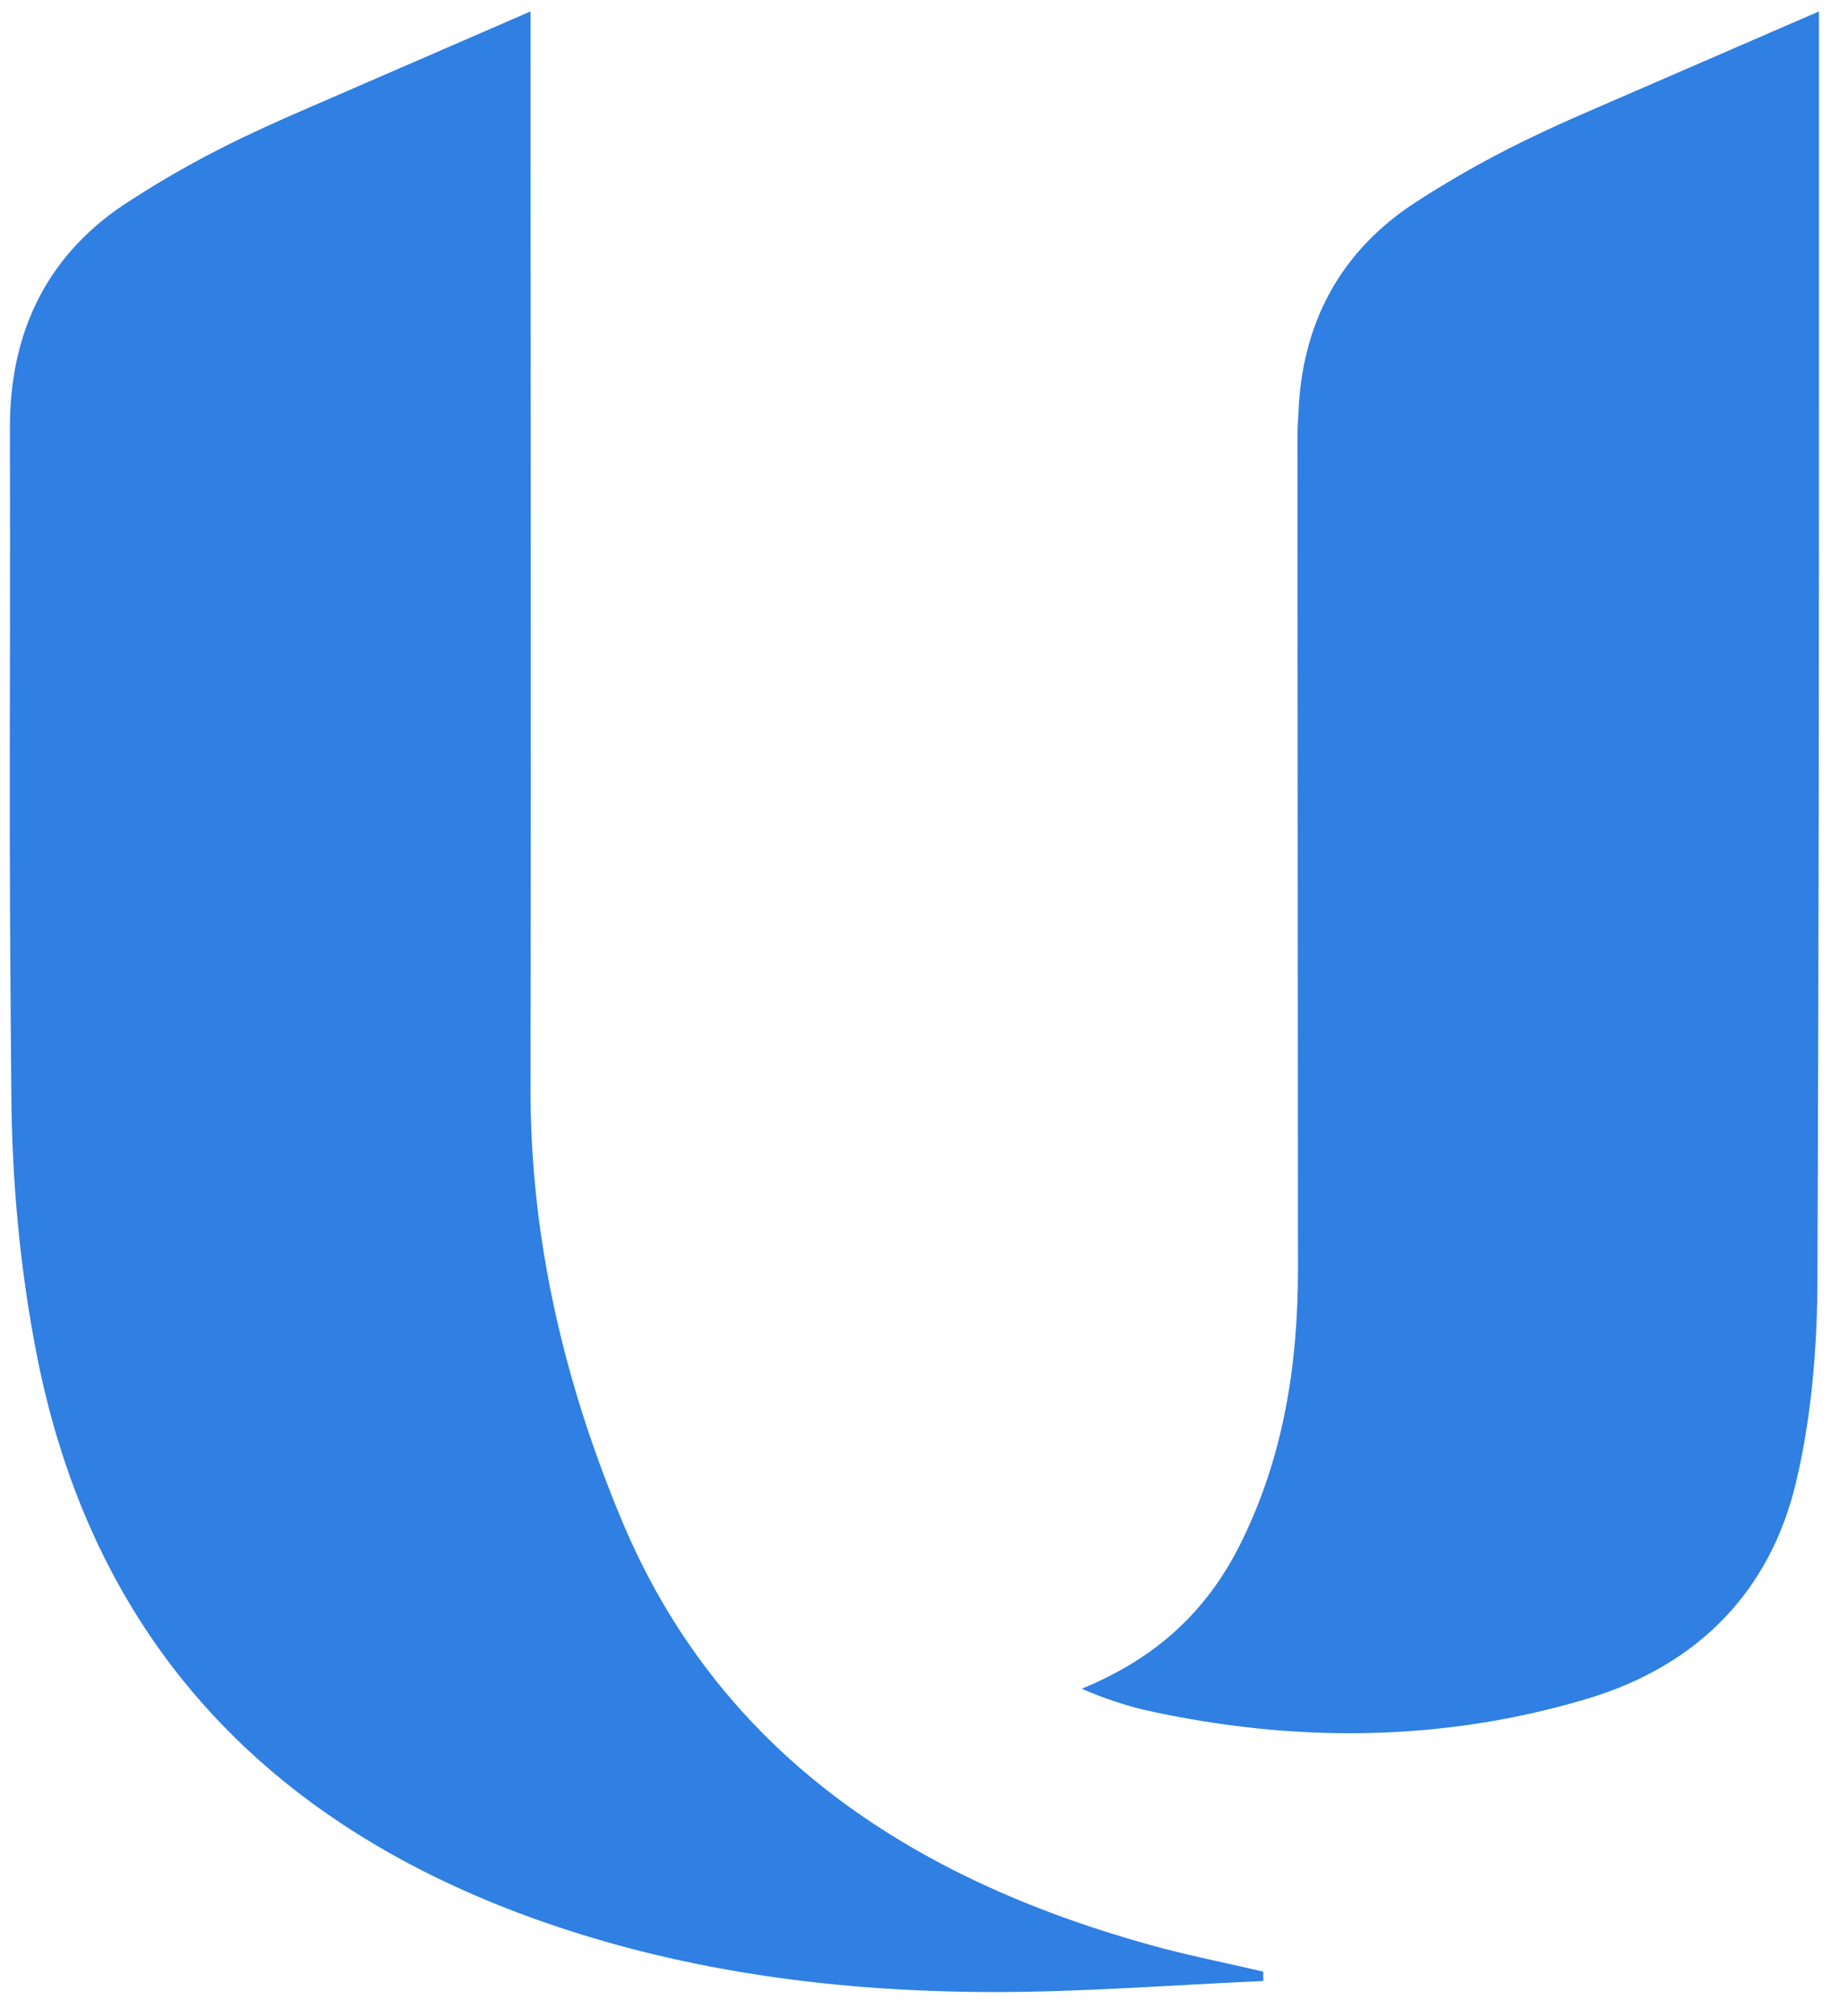
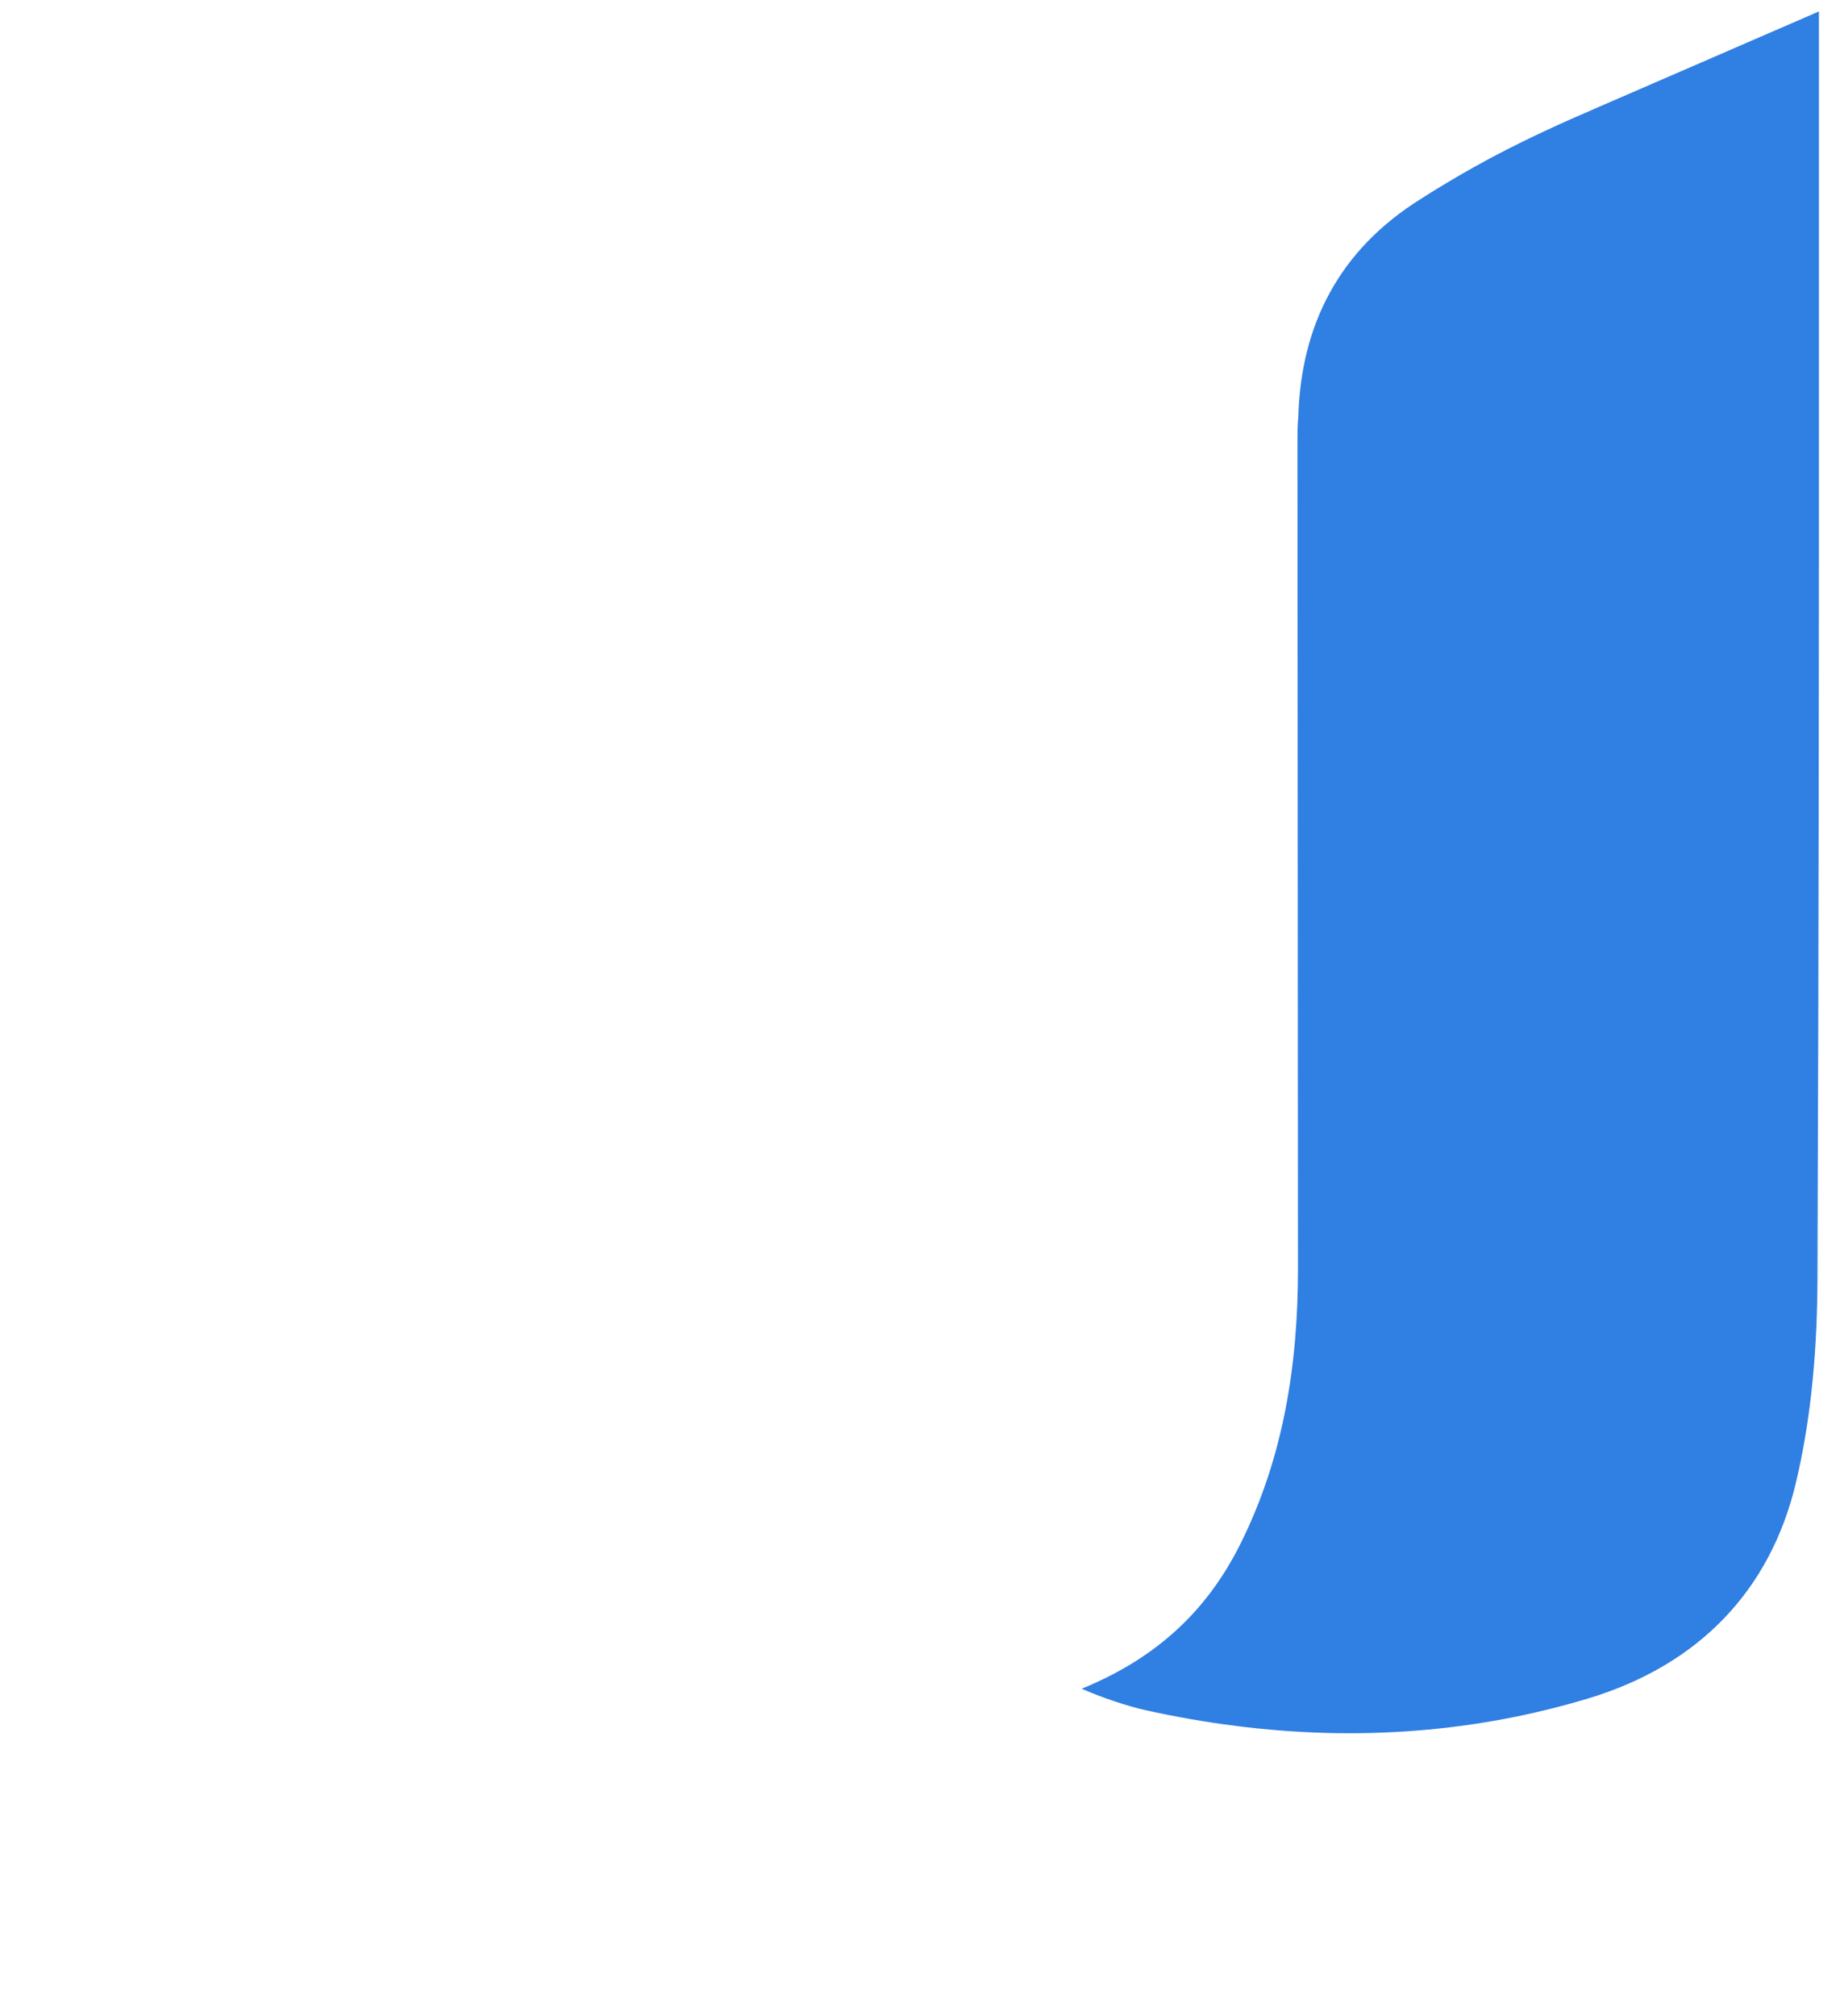
<svg xmlns="http://www.w3.org/2000/svg" width="42" height="46" viewBox="0 0 42 46" fill="none">
-   <path d="M12.11 0.261C12.11 10.531 12.125 14.589 12.11 24.858C12.107 28.276 12.882 31.555 14.196 34.697C16.378 39.908 20.701 42.831 26.221 44.368C27.081 44.61 27.963 44.781 28.835 44.987C28.835 45.057 28.835 45.13 28.835 45.2C26.764 45.291 24.696 45.455 22.625 45.452C19.151 45.441 15.736 45.008 12.45 43.869C5.967 41.621 2.068 37.27 0.828 30.856C0.455 28.93 0.274 26.948 0.259 24.991C0.193 17.808 0.241 16.951 0.226 9.765C0.222 7.56 1.086 5.749 3.024 4.543C4.435 3.634 5.664 3.054 7.019 2.47L12.11 0.261Z" fill="#307FE2" />
  <path d="M29.628 28.947C29.628 31.121 29.303 33.253 28.306 35.242C27.578 36.693 26.464 37.808 24.691 38.531C25.123 38.724 25.725 38.926 26.15 39.021C28.9 39.629 31.643 39.73 34.361 39.216C34.988 39.097 35.612 38.944 36.236 38.758C38.787 37.993 40.404 36.28 40.988 33.855C41.357 32.32 41.483 30.705 41.486 29.125C41.519 19.884 41.519 14.781 41.519 7.357V0.261L36.425 2.47C35.645 2.806 34.907 3.142 34.154 3.537C33.84 3.701 33.404 3.946 33.124 4.113C32.895 4.25 32.662 4.389 32.426 4.543C30.565 5.704 29.694 7.42 29.635 9.51C29.62 9.678 29.616 9.846 29.616 10.017L29.628 28.947Z" fill="#307FE2" />
</svg>